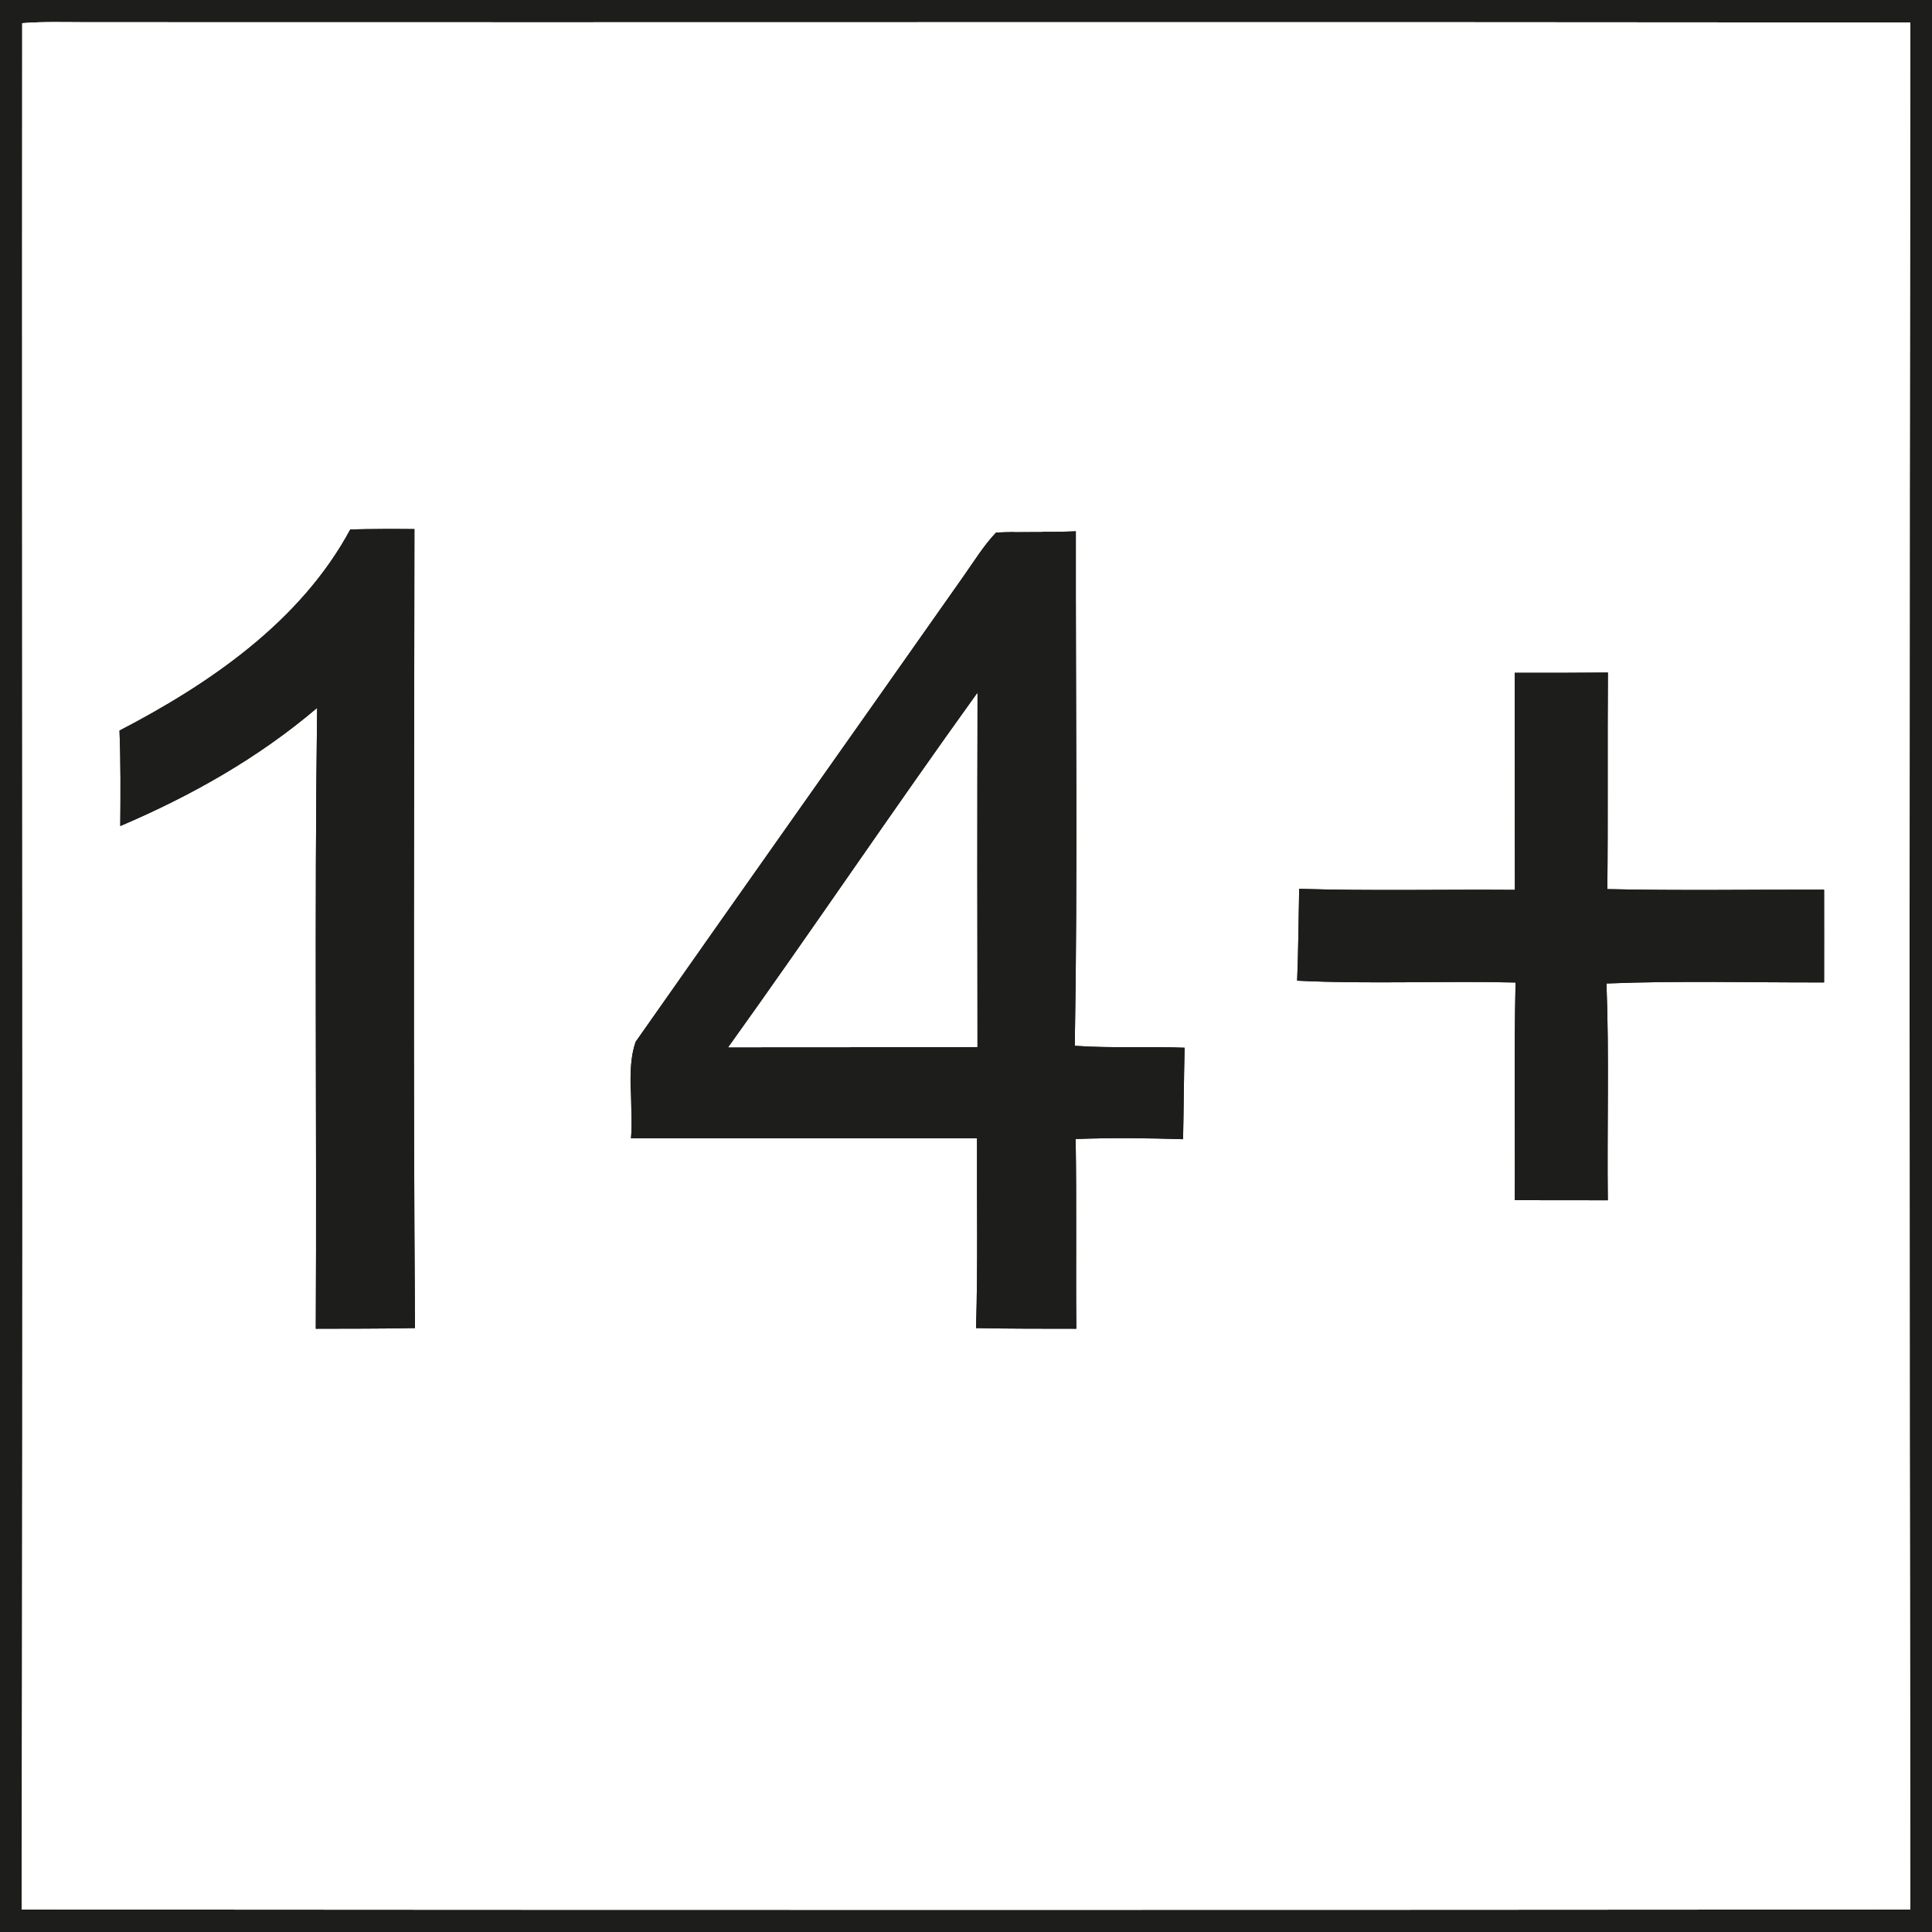
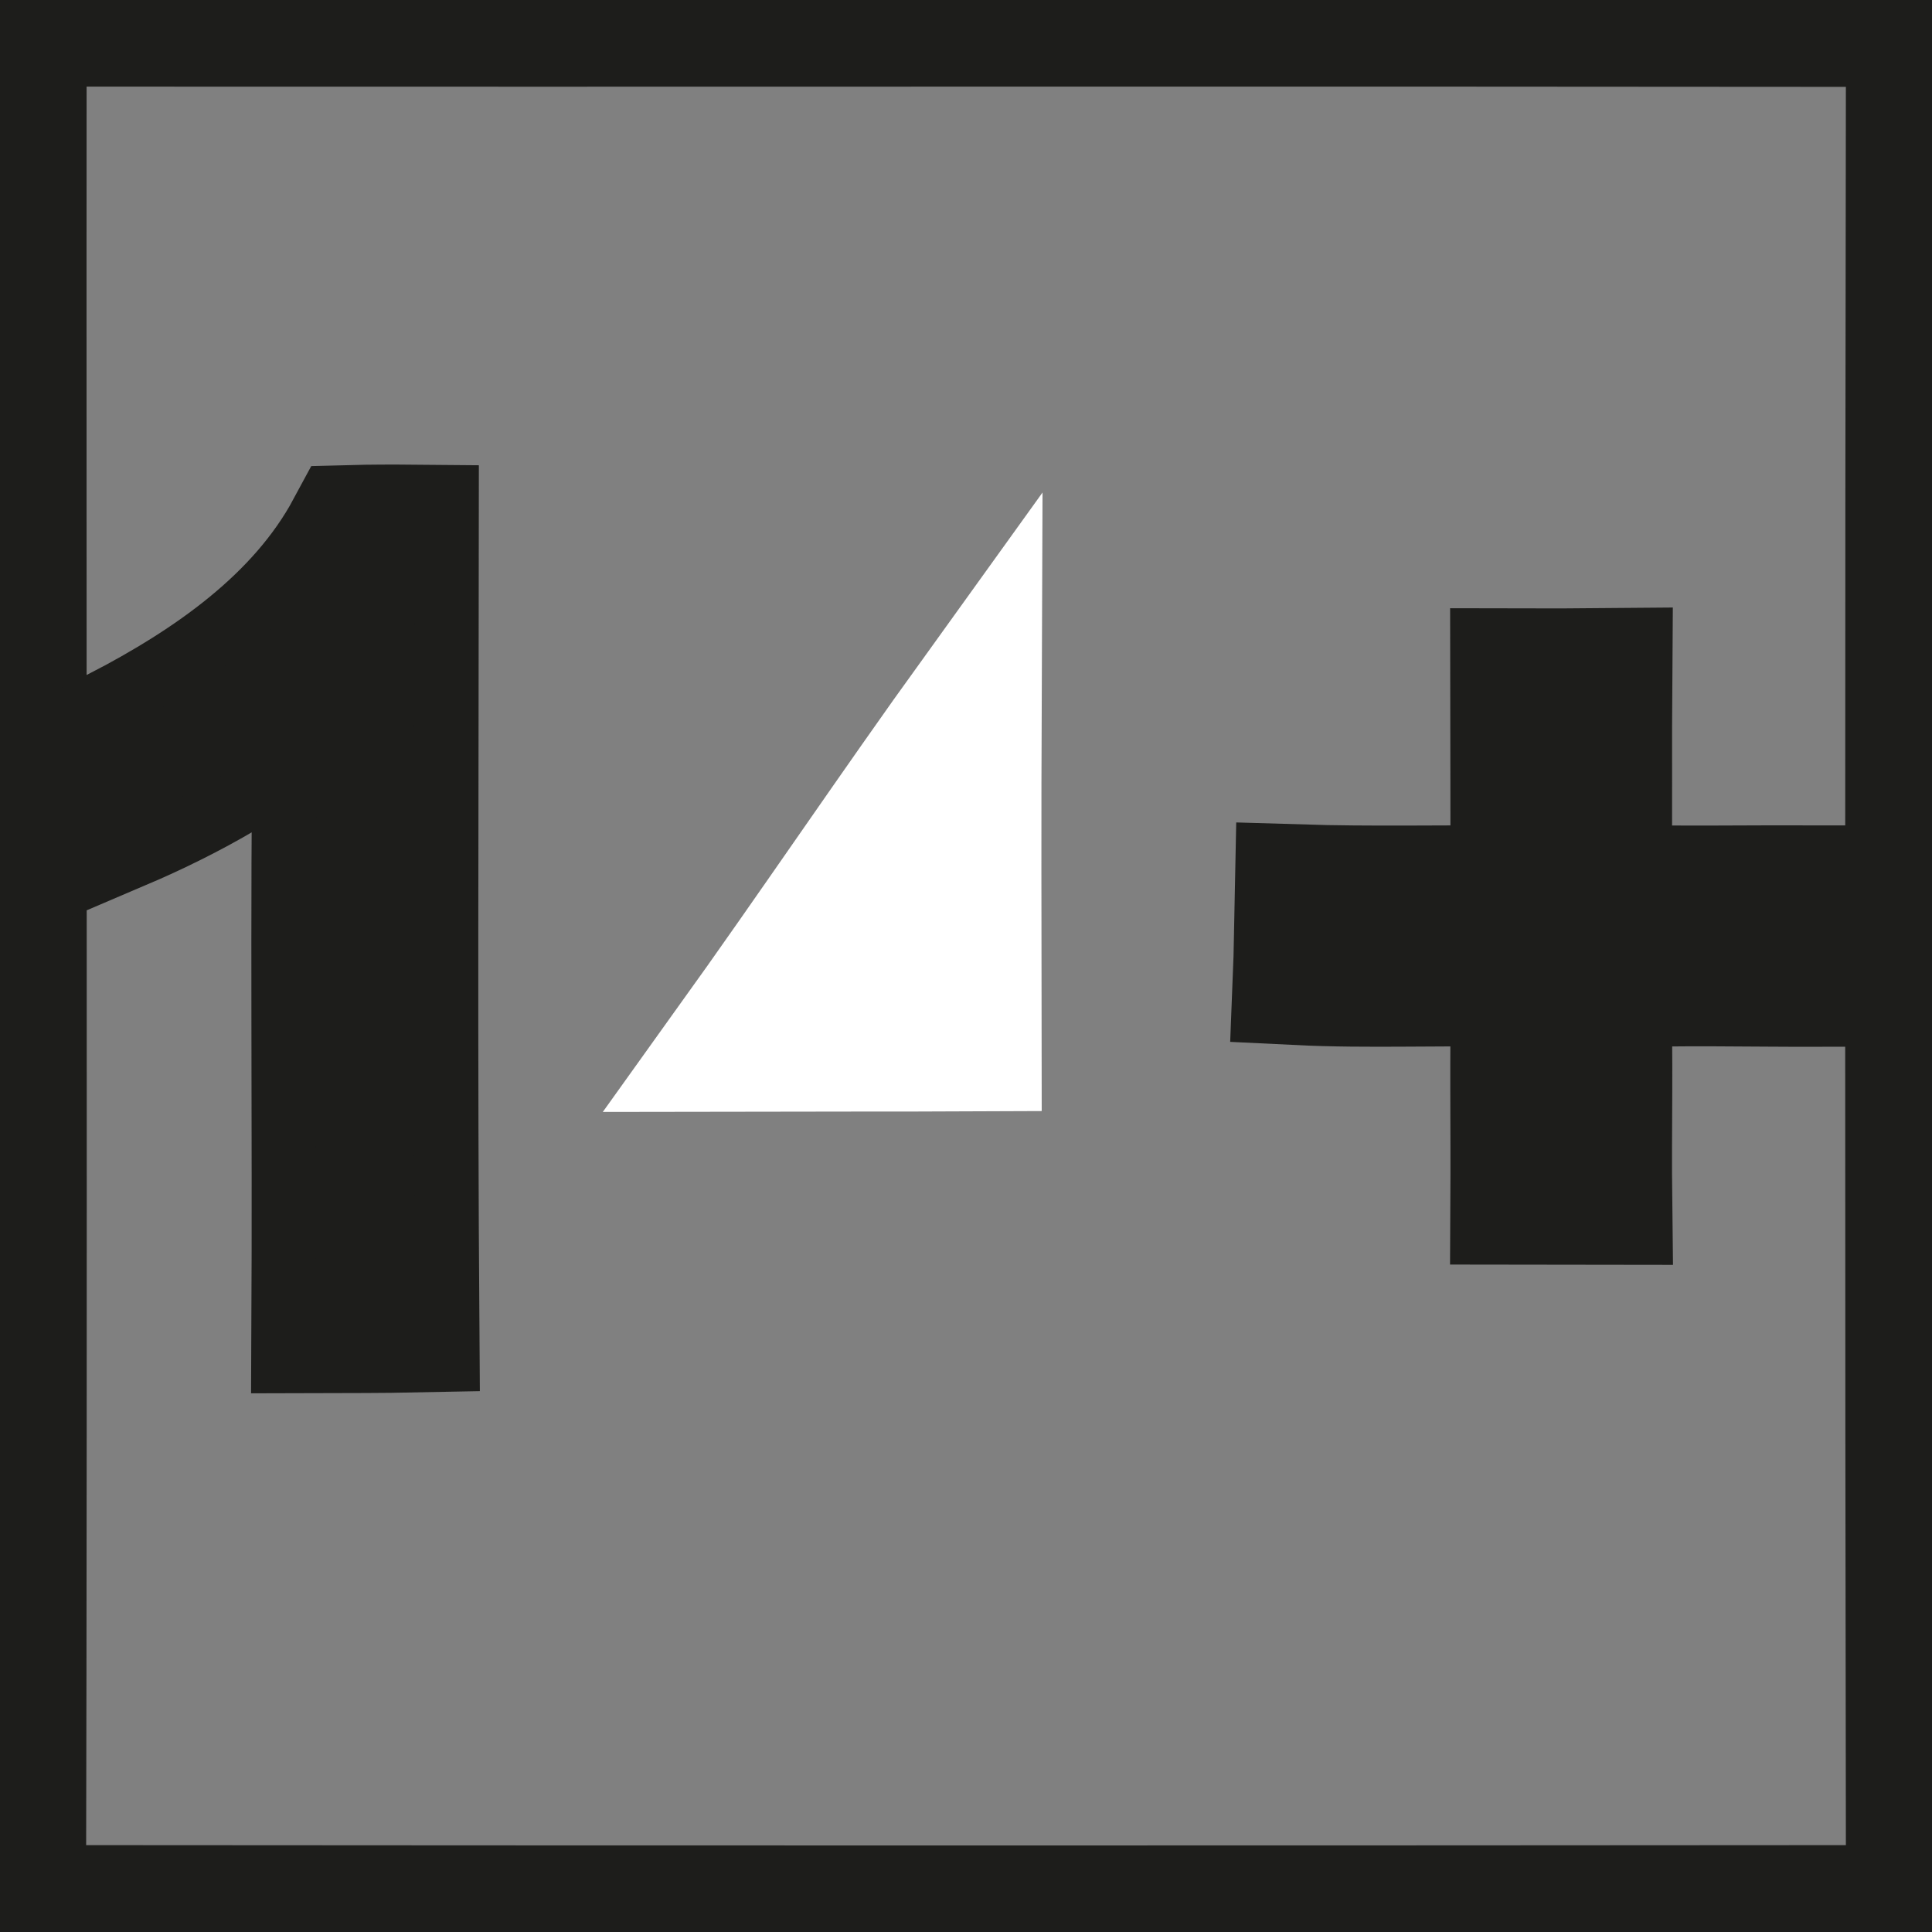
<svg xmlns="http://www.w3.org/2000/svg" xmlns:xlink="http://www.w3.org/1999/xlink" version="1.1" viewBox="0 0 200 200" width="200.0pt" height="200.0pt">
  <rect x="0" y="0" width="200" height="200" fill="#808080" stroke="none" />
  <defs>
    <path d="M 0.00 0.00 L 200.00 0.00 L 200.00 200.00 L 0.00 200.00 L 0.00 0.00 Z M 2.24 197.67 C 67.41 197.72 132.59 197.72 197.76 197.67 C 197.65 132.56 197.65 67.44 197.76 2.33 C 134.85 2.26 71.92 2.33 9.00 2.30 C 6.77 2.30 4.52 2.22 2.30 2.40 C 2.26 67.43 2.39 132.65 2.24 197.67 Z" id="p0" />
-     <path d="M 2.30 2.40 C 4.52 2.22 6.77 2.30 9.00 2.30 C 71.92 2.33 134.85 2.26 197.76 2.33 C 197.65 67.44 197.65 132.56 197.76 197.67 C 132.59 197.72 67.41 197.72 2.24 197.67 C 2.39 132.65 2.26 67.43 2.30 2.40 Z M 36.26 54.81 C 31.14 64.32 21.73 70.77 12.37 75.63 C 12.50 78.92 12.48 82.22 12.45 85.51 C 19.79 82.38 26.73 78.47 32.83 73.28 C 32.54 94.70 32.80 116.13 32.69 137.55 C 36.12 137.54 39.54 137.55 42.96 137.48 C 42.76 109.91 42.88 82.33 42.90 54.77 C 40.69 54.75 38.48 54.75 36.26 54.81 Z M 65.32 117.84 C 77.26 117.84 89.20 117.82 101.14 117.84 C 101.11 124.39 101.24 130.94 101.04 137.48 C 104.50 137.56 107.96 137.54 111.42 137.55 C 111.36 131.00 111.46 124.45 111.35 117.91 C 115.06 117.77 118.76 117.81 122.47 117.93 C 122.54 114.78 122.55 111.62 122.63 108.46 C 118.83 108.31 115.05 108.53 111.26 108.26 C 111.57 90.52 111.34 72.74 111.37 55.00 C 108.62 55.12 105.86 55.00 103.11 55.13 C 101.81 56.50 100.80 58.16 99.71 59.70 C 88.50 75.65 76.96 91.93 65.80 107.85 C 64.78 110.74 65.60 114.72 65.32 117.84 Z M 156.80 69.65 C 156.82 77.14 156.80 84.63 156.82 92.12 C 149.38 92.06 141.93 92.24 134.49 92.01 C 134.42 95.18 134.41 98.35 134.28 101.52 C 141.80 101.89 149.36 101.52 156.89 101.71 C 156.72 109.22 156.85 116.73 156.81 124.24 C 160.02 124.24 163.23 124.24 166.44 124.25 C 166.35 116.78 166.59 109.28 166.30 101.81 C 173.80 101.51 181.33 101.72 188.83 101.70 C 188.84 98.50 188.83 95.30 188.83 92.10 C 181.36 92.08 173.87 92.21 166.39 92.04 C 166.47 84.57 166.39 77.09 166.45 69.62 C 163.24 69.65 160.02 69.66 156.80 69.65 Z" id="p1" />
    <path d="M 36.26 54.81 C 38.48 54.75 40.69 54.75 42.90 54.77 C 42.88 82.33 42.76 109.91 42.96 137.48 C 39.54 137.55 36.12 137.54 32.69 137.55 C 32.80 116.13 32.54 94.70 32.83 73.28 C 26.73 78.47 19.79 82.38 12.45 85.51 C 12.48 82.22 12.50 78.92 12.37 75.63 C 21.73 70.77 31.14 64.32 36.26 54.81 Z" id="p2" />
-     <path d="M 103.11 55.13 C 105.86 55.00 108.62 55.12 111.37 55.00 C 111.34 72.74 111.57 90.52 111.26 108.26 C 115.05 108.53 118.83 108.31 122.63 108.46 C 122.55 111.62 122.54 114.78 122.47 117.93 C 118.76 117.81 115.06 117.77 111.35 117.91 C 111.46 124.45 111.36 131.00 111.42 137.55 C 107.96 137.54 104.50 137.56 101.04 137.48 C 101.24 130.94 101.11 124.39 101.14 117.84 C 89.20 117.82 77.26 117.84 65.32 117.84 C 65.60 114.72 64.78 110.74 65.80 107.85 C 76.96 91.93 88.50 75.65 99.71 59.70 C 100.80 58.16 101.81 56.50 103.11 55.13 Z M 75.41 108.41 C 83.99 108.39 92.57 108.42 101.16 108.38 C 101.14 96.18 101.12 83.98 101.17 71.77 C 92.45 83.88 84.11 96.28 75.41 108.41 Z" id="p3" />
    <path d="M 156.80 69.65 C 160.02 69.66 163.24 69.65 166.45 69.62 C 166.39 77.09 166.47 84.57 166.39 92.04 C 173.87 92.21 181.36 92.08 188.83 92.10 C 188.83 95.30 188.84 98.50 188.83 101.70 C 181.33 101.72 173.80 101.51 166.30 101.81 C 166.59 109.28 166.35 116.78 166.44 124.25 C 163.23 124.24 160.02 124.24 156.81 124.24 C 156.85 116.73 156.72 109.22 156.89 101.71 C 149.36 101.52 141.80 101.89 134.28 101.52 C 134.41 98.35 134.42 95.18 134.49 92.01 C 141.93 92.24 149.38 92.06 156.82 92.12 C 156.80 84.63 156.82 77.14 156.80 69.65 Z" id="p4" />
    <path d="M 101.17 71.77 C 101.12 83.98 101.14 96.18 101.16 108.38 C 92.57 108.42 83.99 108.39 75.41 108.41 C 84.11 96.28 92.45 83.88 101.17 71.77 Z" id="p5" />
  </defs>
  <g stroke-width="10pt">
    <use stroke="#1d1d1b" xlink:href="#p0" />
    <use stroke="#ffffff" xlink:href="#p1" />
    <use stroke="#1d1d1b" xlink:href="#p2" />
    <use stroke="#1d1d1b" xlink:href="#p3" />
    <use stroke="#1d1d1b" xlink:href="#p4" />
    <use stroke="#ffffff" xlink:href="#p5" />
  </g>
  <g>
    <use fill="#1d1d1b" xlink:href="#p0" />
    <use fill="#ffffff" xlink:href="#p1" />
    <use fill="#1d1d1b" xlink:href="#p2" />
    <use fill="#1d1d1b" xlink:href="#p3" />
    <use fill="#1d1d1b" xlink:href="#p4" />
    <use fill="#ffffff" xlink:href="#p5" />
  </g>
</svg>